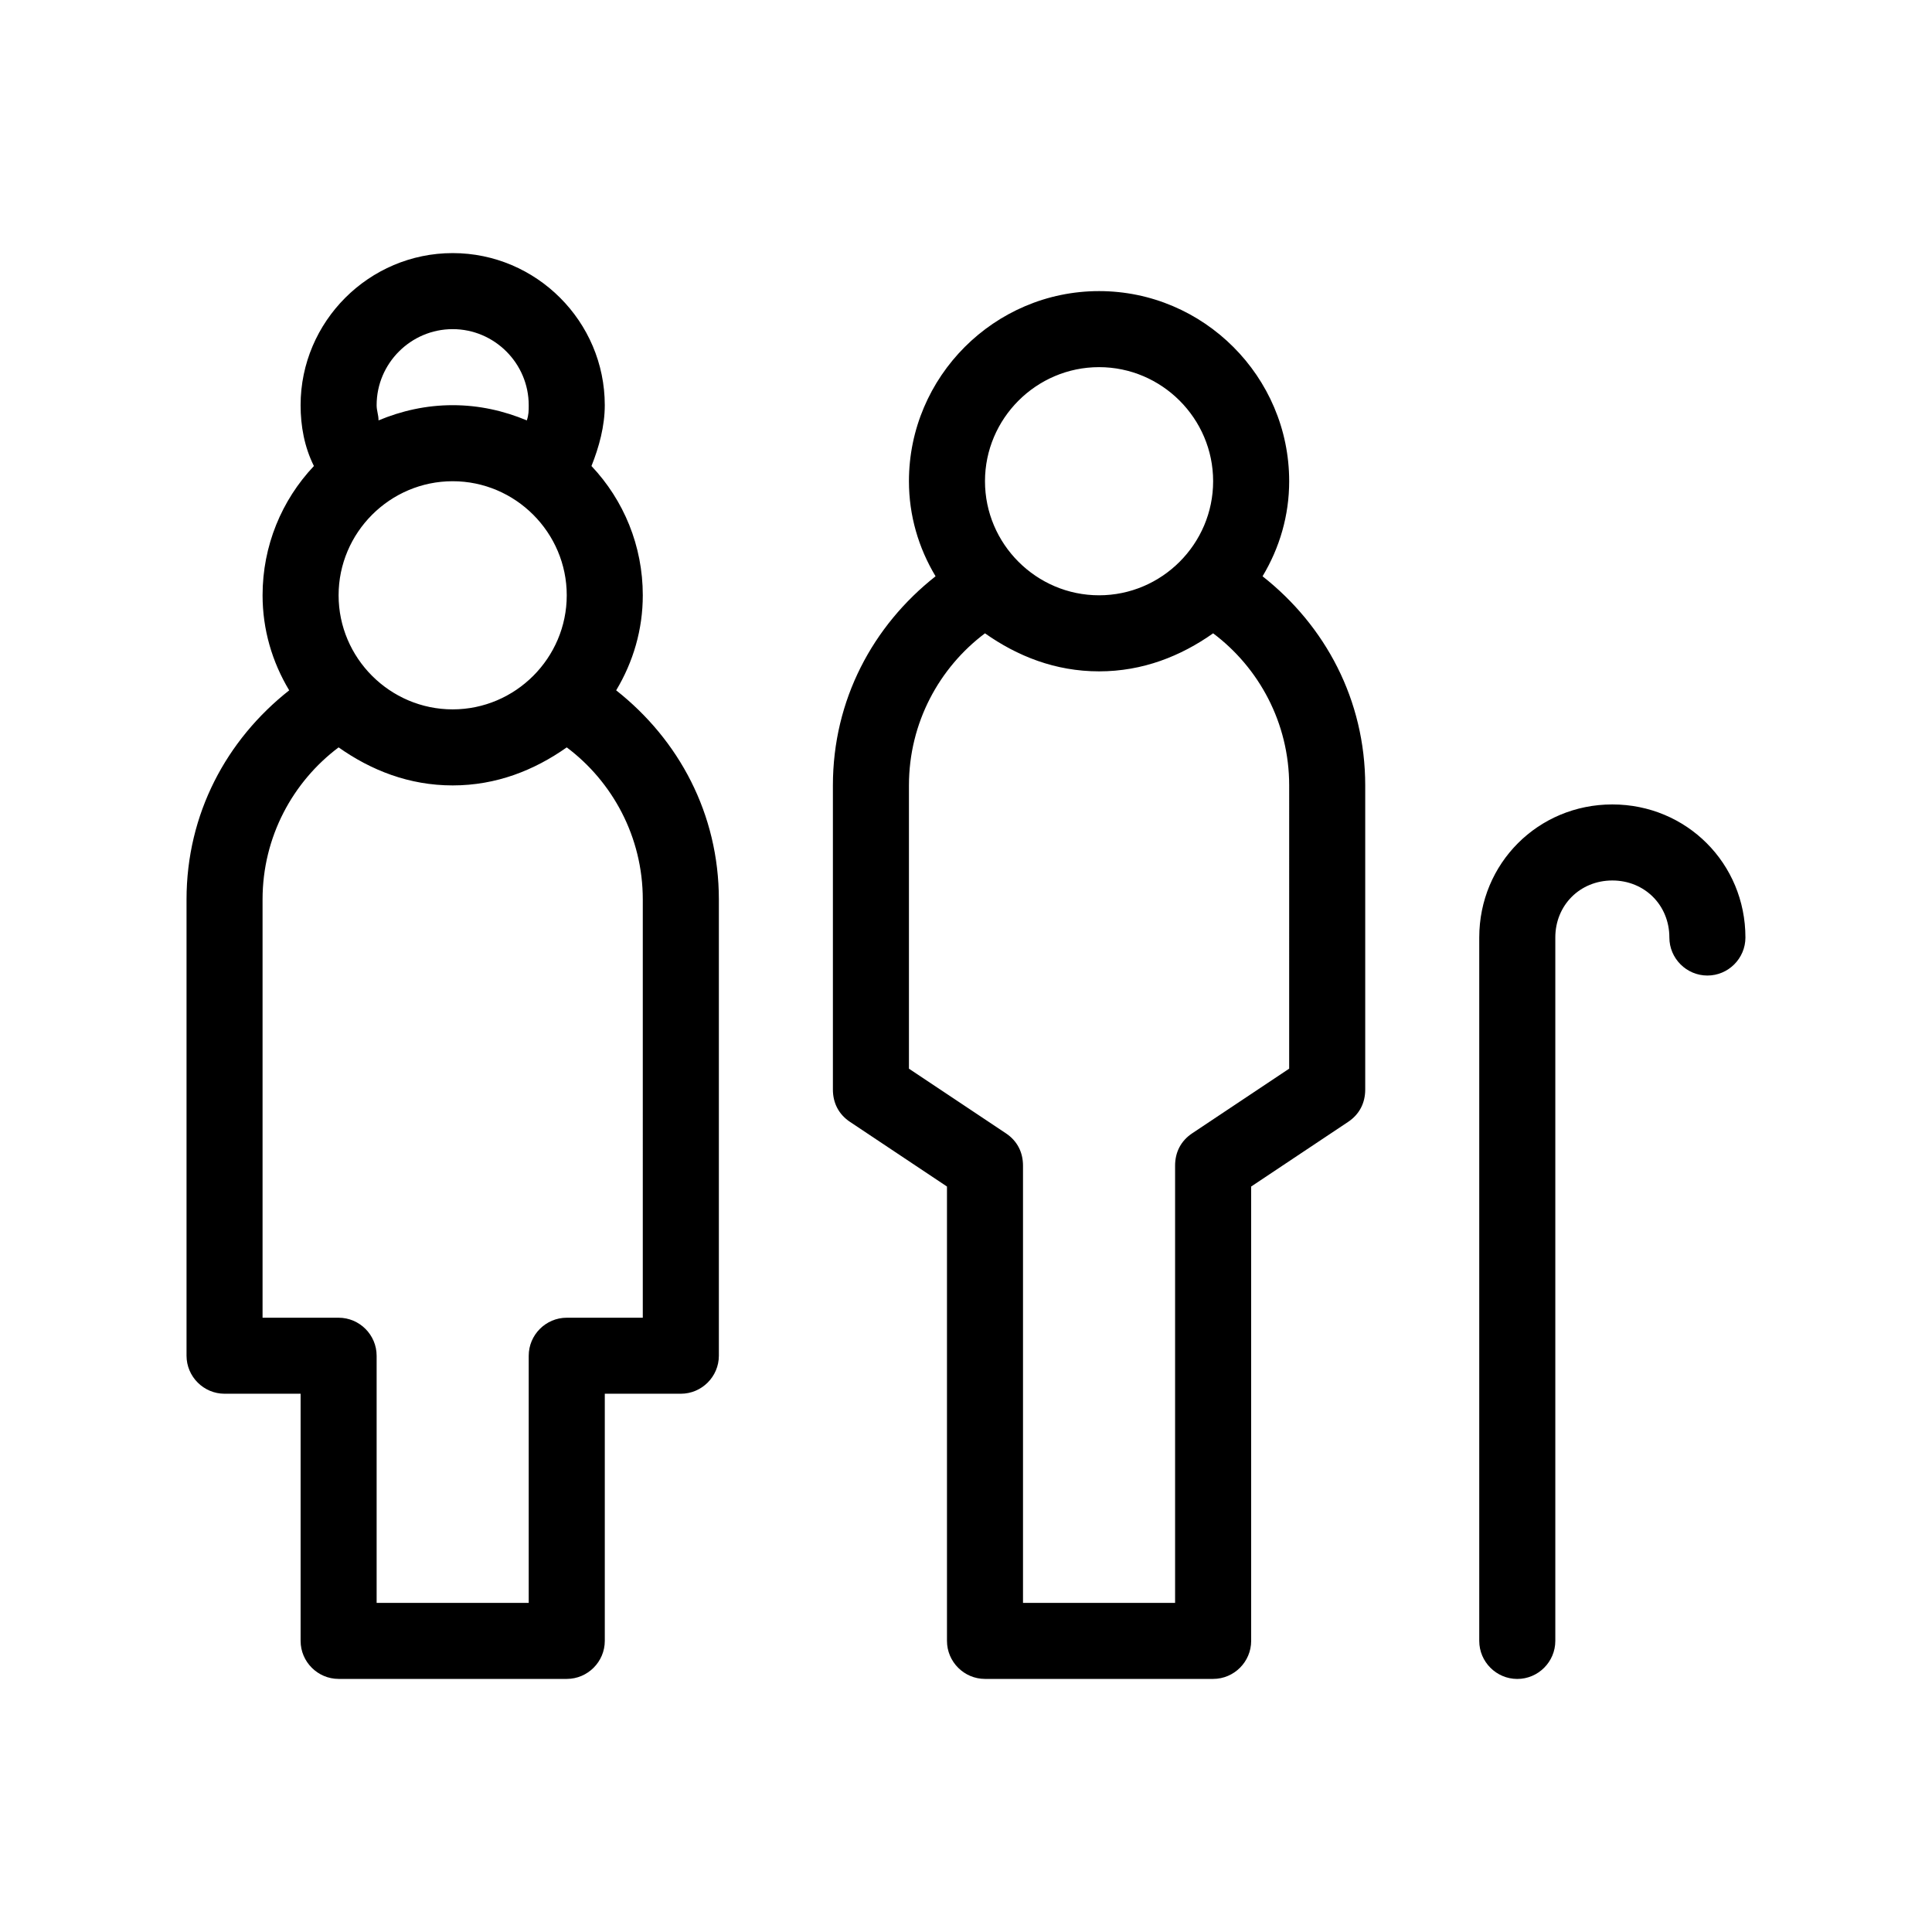
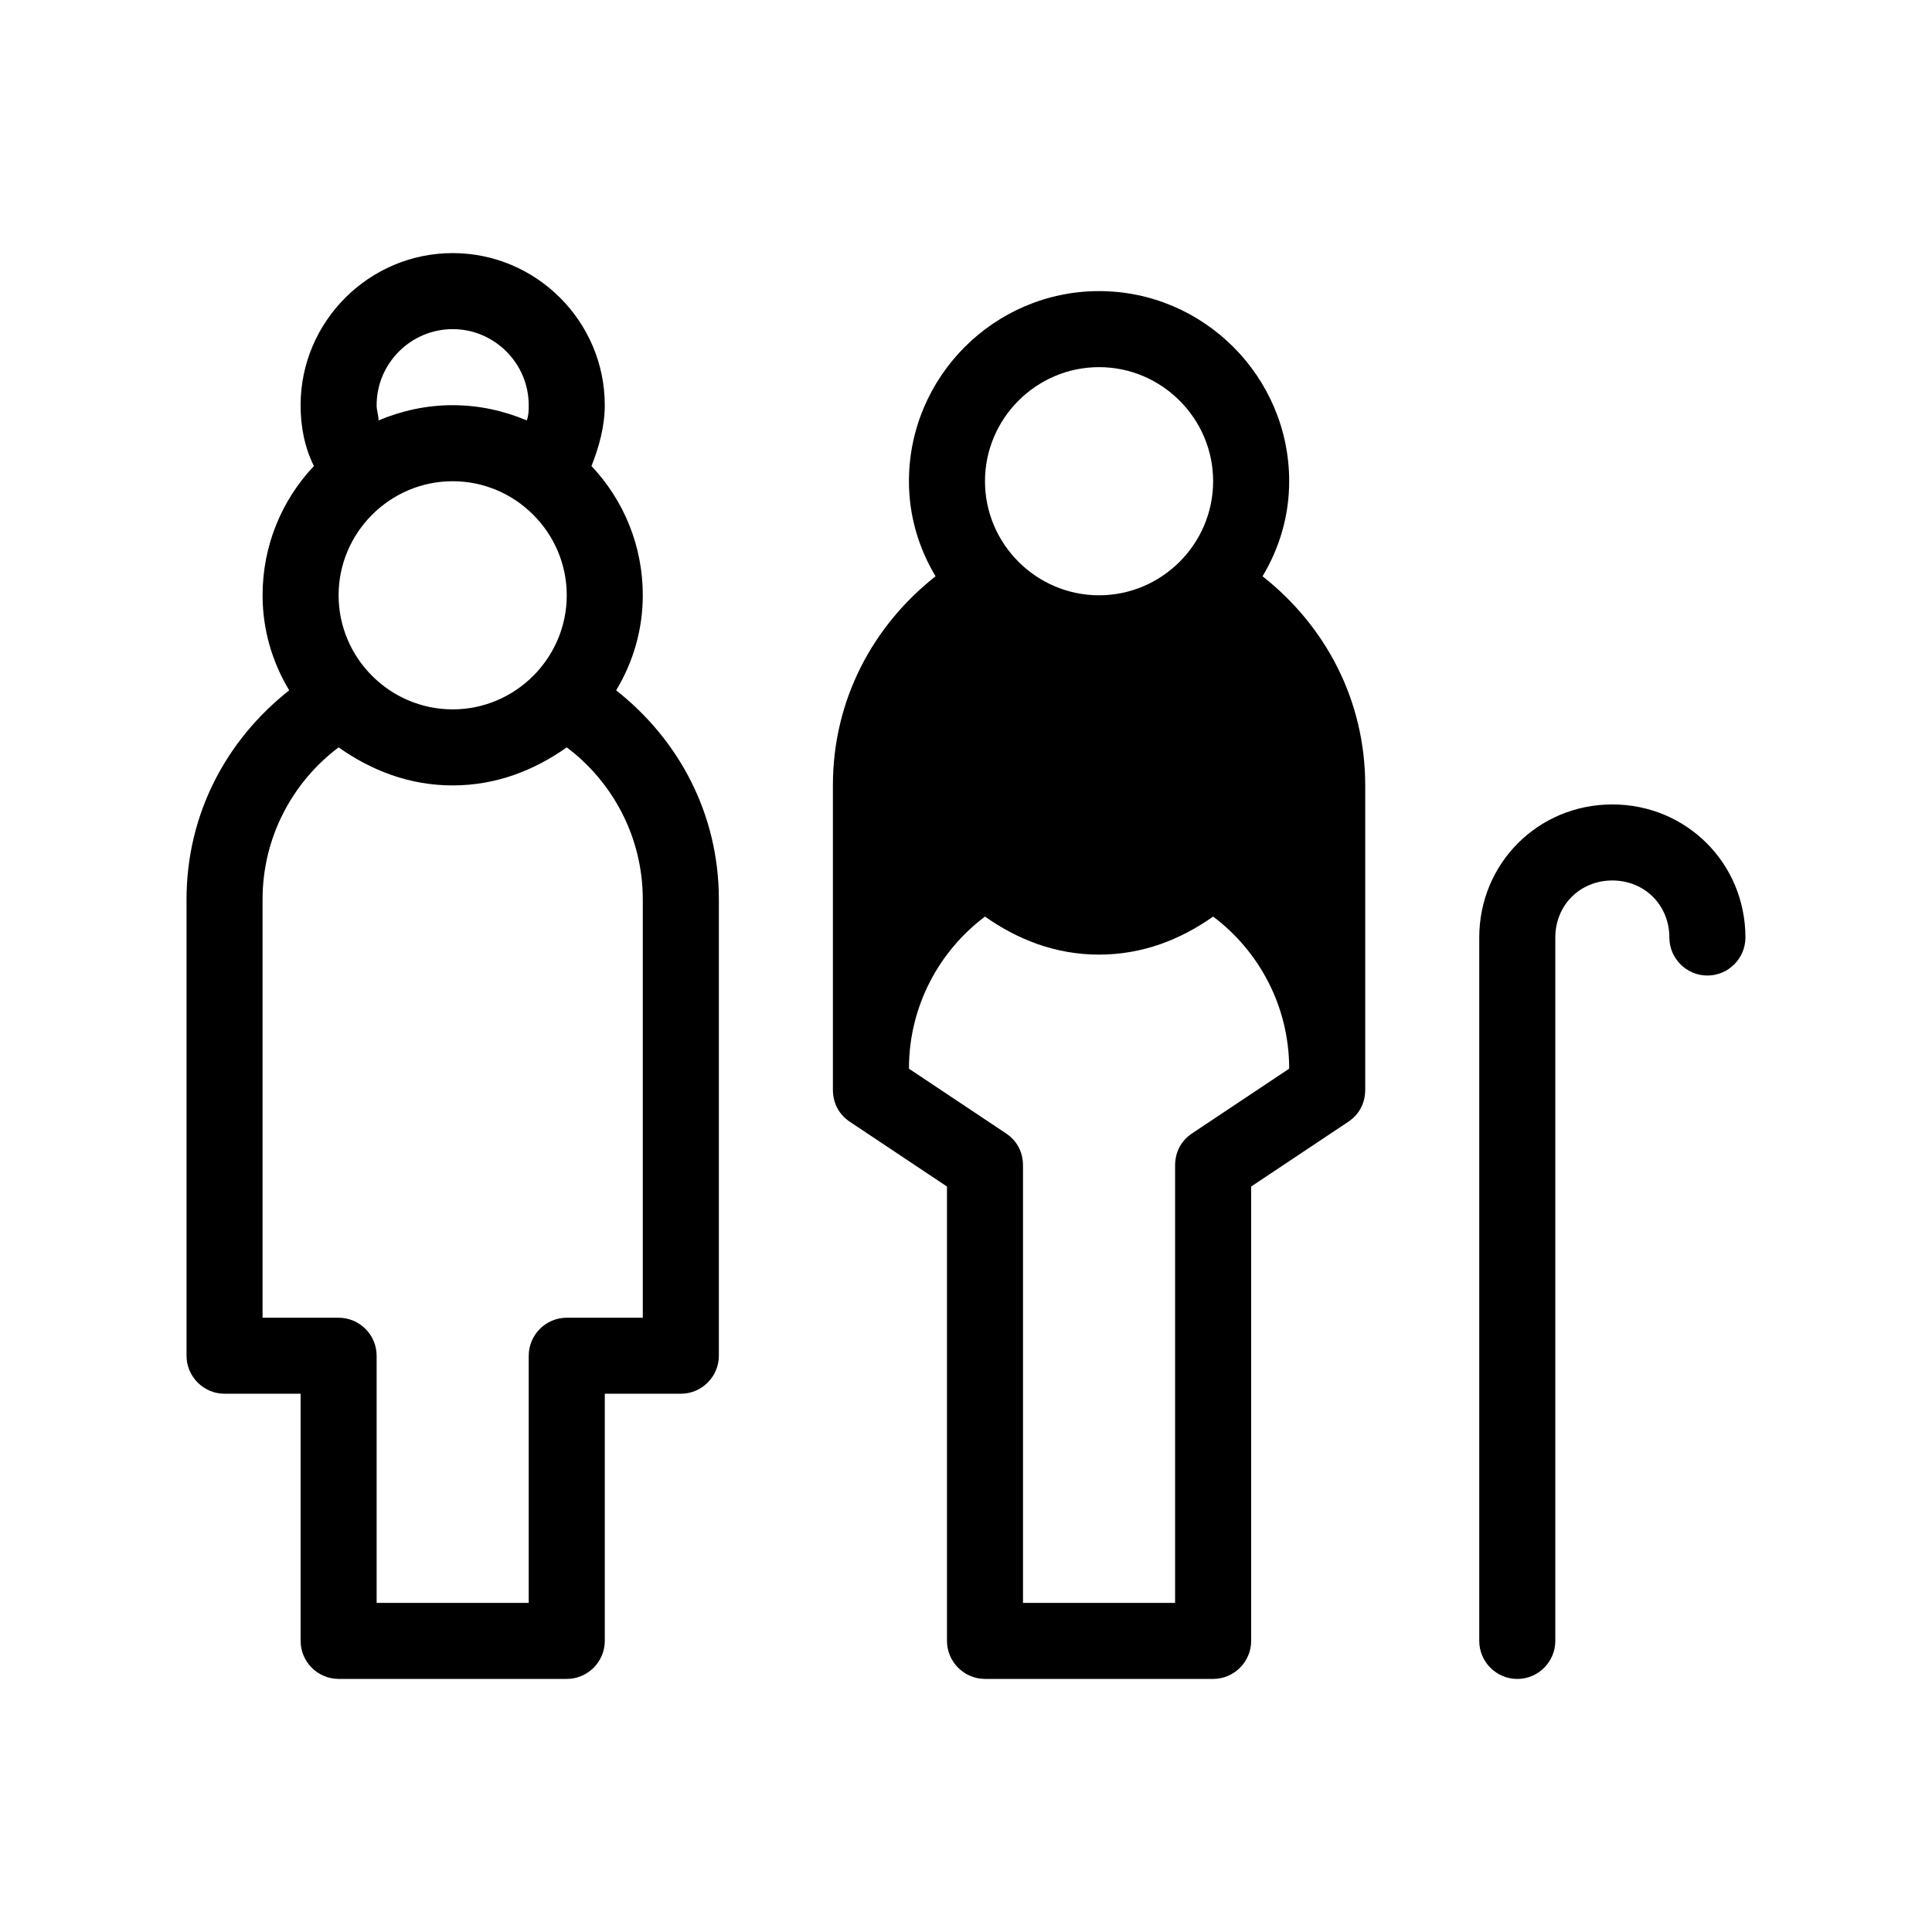
<svg xmlns="http://www.w3.org/2000/svg" fill="#000000" width="800px" height="800px" version="1.1" viewBox="144 144 512 512">
-   <path d="m478.59 296.72c4.535-7.559 7.055-16.121 7.055-25.191 0-27.711-22.672-50.383-50.383-50.383s-50.383 22.672-50.383 50.383c0 9.07 2.519 17.633 7.055 25.191-16.625 13.098-27.207 32.746-27.207 55.418v80.609c0 3.527 1.512 6.551 4.535 8.566l25.695 17.129v120.41c0 5.543 4.535 10.078 10.078 10.078h60.457c5.543 0 10.078-4.535 10.078-10.078l-0.004-120.41 25.695-17.129c3.023-2.016 4.535-5.039 4.535-8.566v-80.609c-0.004-22.672-10.582-42.32-27.207-55.418zm-43.328-55.422c16.625 0 30.23 13.602 30.23 30.23 0 16.625-13.602 30.23-30.23 30.23-16.625 0-30.23-13.602-30.23-30.23 0-16.625 13.605-30.23 30.23-30.23zm50.379 185.91-25.695 17.129c-3.023 2.016-4.535 5.039-4.535 8.566v115.88h-40.305v-115.88c0-3.527-1.512-6.551-4.535-8.566l-25.691-17.129v-75.066c0-16.625 8.062-31.234 20.152-40.305 8.566 6.047 18.641 10.078 30.23 10.078 11.586 0 21.664-4.031 30.23-10.078 12.09 9.07 20.152 23.68 20.152 40.305zm-178.35-100.26c4.535-7.559 7.055-16.121 7.055-25.191 0-13.098-5.039-25.191-13.602-34.258 2.016-5.039 3.527-10.578 3.527-16.121 0-22.168-18.137-40.305-40.305-40.305-22.168 0-40.305 18.137-40.305 40.305 0 5.543 1.008 11.082 3.527 16.121-8.566 9.07-13.605 21.16-13.605 34.258 0 9.07 2.519 17.633 7.055 25.191-16.629 13.102-27.207 32.75-27.207 55.418v120.91c0 5.543 4.535 10.078 10.078 10.078h20.152v65.496c0 5.543 4.535 10.078 10.078 10.078h60.457c5.543 0 10.078-4.535 10.078-10.078v-65.496h20.152c5.543 0 10.078-4.535 10.078-10.078v-120.91c-0.008-22.668-10.59-42.316-27.215-55.418zm-43.328-95.723c11.082 0 20.152 9.07 20.152 20.152 0 1.512 0 2.519-0.504 4.031-6.047-2.519-12.594-4.031-19.648-4.031s-13.602 1.512-19.648 4.031c0-1.512-0.504-2.519-0.504-4.031 0-11.086 9.07-20.152 20.152-20.152zm0 40.305c16.625 0 30.23 13.602 30.23 30.23 0 16.625-13.602 30.23-30.23 30.23-16.625 0-30.23-13.602-30.23-30.23 0.004-16.629 13.605-30.23 30.23-30.23zm50.383 221.68h-20.152c-5.543 0-10.078 4.535-10.078 10.078v65.496h-40.305v-65.496c0-5.543-4.535-10.078-10.078-10.078h-20.152v-110.84c0-16.625 8.062-31.234 20.152-40.305 8.566 6.047 18.641 10.078 30.23 10.078 11.586 0 21.664-4.031 30.23-10.078 12.09 9.07 20.152 23.68 20.152 40.305zm292.21-100.76c0 5.543-4.535 10.078-10.078 10.078s-10.078-4.535-10.078-10.078c0-8.566-6.551-15.113-15.113-15.113-8.566 0-15.113 6.551-15.113 15.113v186.41c0 5.543-4.535 10.078-10.078 10.078-5.543 0-10.078-4.535-10.078-10.078v-186.41c0-19.648 15.617-35.266 35.266-35.266 19.656 0 35.273 15.617 35.273 35.266z" />
+   <path d="m478.59 296.72c4.535-7.559 7.055-16.121 7.055-25.191 0-27.711-22.672-50.383-50.383-50.383s-50.383 22.672-50.383 50.383c0 9.07 2.519 17.633 7.055 25.191-16.625 13.098-27.207 32.746-27.207 55.418v80.609c0 3.527 1.512 6.551 4.535 8.566l25.695 17.129v120.41c0 5.543 4.535 10.078 10.078 10.078h60.457c5.543 0 10.078-4.535 10.078-10.078l-0.004-120.41 25.695-17.129c3.023-2.016 4.535-5.039 4.535-8.566v-80.609c-0.004-22.672-10.582-42.32-27.207-55.418zm-43.328-55.422c16.625 0 30.23 13.602 30.23 30.23 0 16.625-13.602 30.23-30.23 30.23-16.625 0-30.23-13.602-30.23-30.23 0-16.625 13.605-30.23 30.23-30.23zm50.379 185.91-25.695 17.129c-3.023 2.016-4.535 5.039-4.535 8.566v115.88h-40.305v-115.88c0-3.527-1.512-6.551-4.535-8.566l-25.691-17.129c0-16.625 8.062-31.234 20.152-40.305 8.566 6.047 18.641 10.078 30.23 10.078 11.586 0 21.664-4.031 30.23-10.078 12.09 9.07 20.152 23.68 20.152 40.305zm-178.35-100.26c4.535-7.559 7.055-16.121 7.055-25.191 0-13.098-5.039-25.191-13.602-34.258 2.016-5.039 3.527-10.578 3.527-16.121 0-22.168-18.137-40.305-40.305-40.305-22.168 0-40.305 18.137-40.305 40.305 0 5.543 1.008 11.082 3.527 16.121-8.566 9.07-13.605 21.16-13.605 34.258 0 9.07 2.519 17.633 7.055 25.191-16.629 13.102-27.207 32.75-27.207 55.418v120.91c0 5.543 4.535 10.078 10.078 10.078h20.152v65.496c0 5.543 4.535 10.078 10.078 10.078h60.457c5.543 0 10.078-4.535 10.078-10.078v-65.496h20.152c5.543 0 10.078-4.535 10.078-10.078v-120.91c-0.008-22.668-10.59-42.316-27.215-55.418zm-43.328-95.723c11.082 0 20.152 9.07 20.152 20.152 0 1.512 0 2.519-0.504 4.031-6.047-2.519-12.594-4.031-19.648-4.031s-13.602 1.512-19.648 4.031c0-1.512-0.504-2.519-0.504-4.031 0-11.086 9.07-20.152 20.152-20.152zm0 40.305c16.625 0 30.23 13.602 30.23 30.23 0 16.625-13.602 30.23-30.23 30.23-16.625 0-30.23-13.602-30.23-30.23 0.004-16.629 13.605-30.23 30.23-30.23zm50.383 221.68h-20.152c-5.543 0-10.078 4.535-10.078 10.078v65.496h-40.305v-65.496c0-5.543-4.535-10.078-10.078-10.078h-20.152v-110.84c0-16.625 8.062-31.234 20.152-40.305 8.566 6.047 18.641 10.078 30.23 10.078 11.586 0 21.664-4.031 30.23-10.078 12.09 9.07 20.152 23.68 20.152 40.305zm292.21-100.76c0 5.543-4.535 10.078-10.078 10.078s-10.078-4.535-10.078-10.078c0-8.566-6.551-15.113-15.113-15.113-8.566 0-15.113 6.551-15.113 15.113v186.41c0 5.543-4.535 10.078-10.078 10.078-5.543 0-10.078-4.535-10.078-10.078v-186.41c0-19.648 15.617-35.266 35.266-35.266 19.656 0 35.273 15.617 35.273 35.266z" />
</svg>